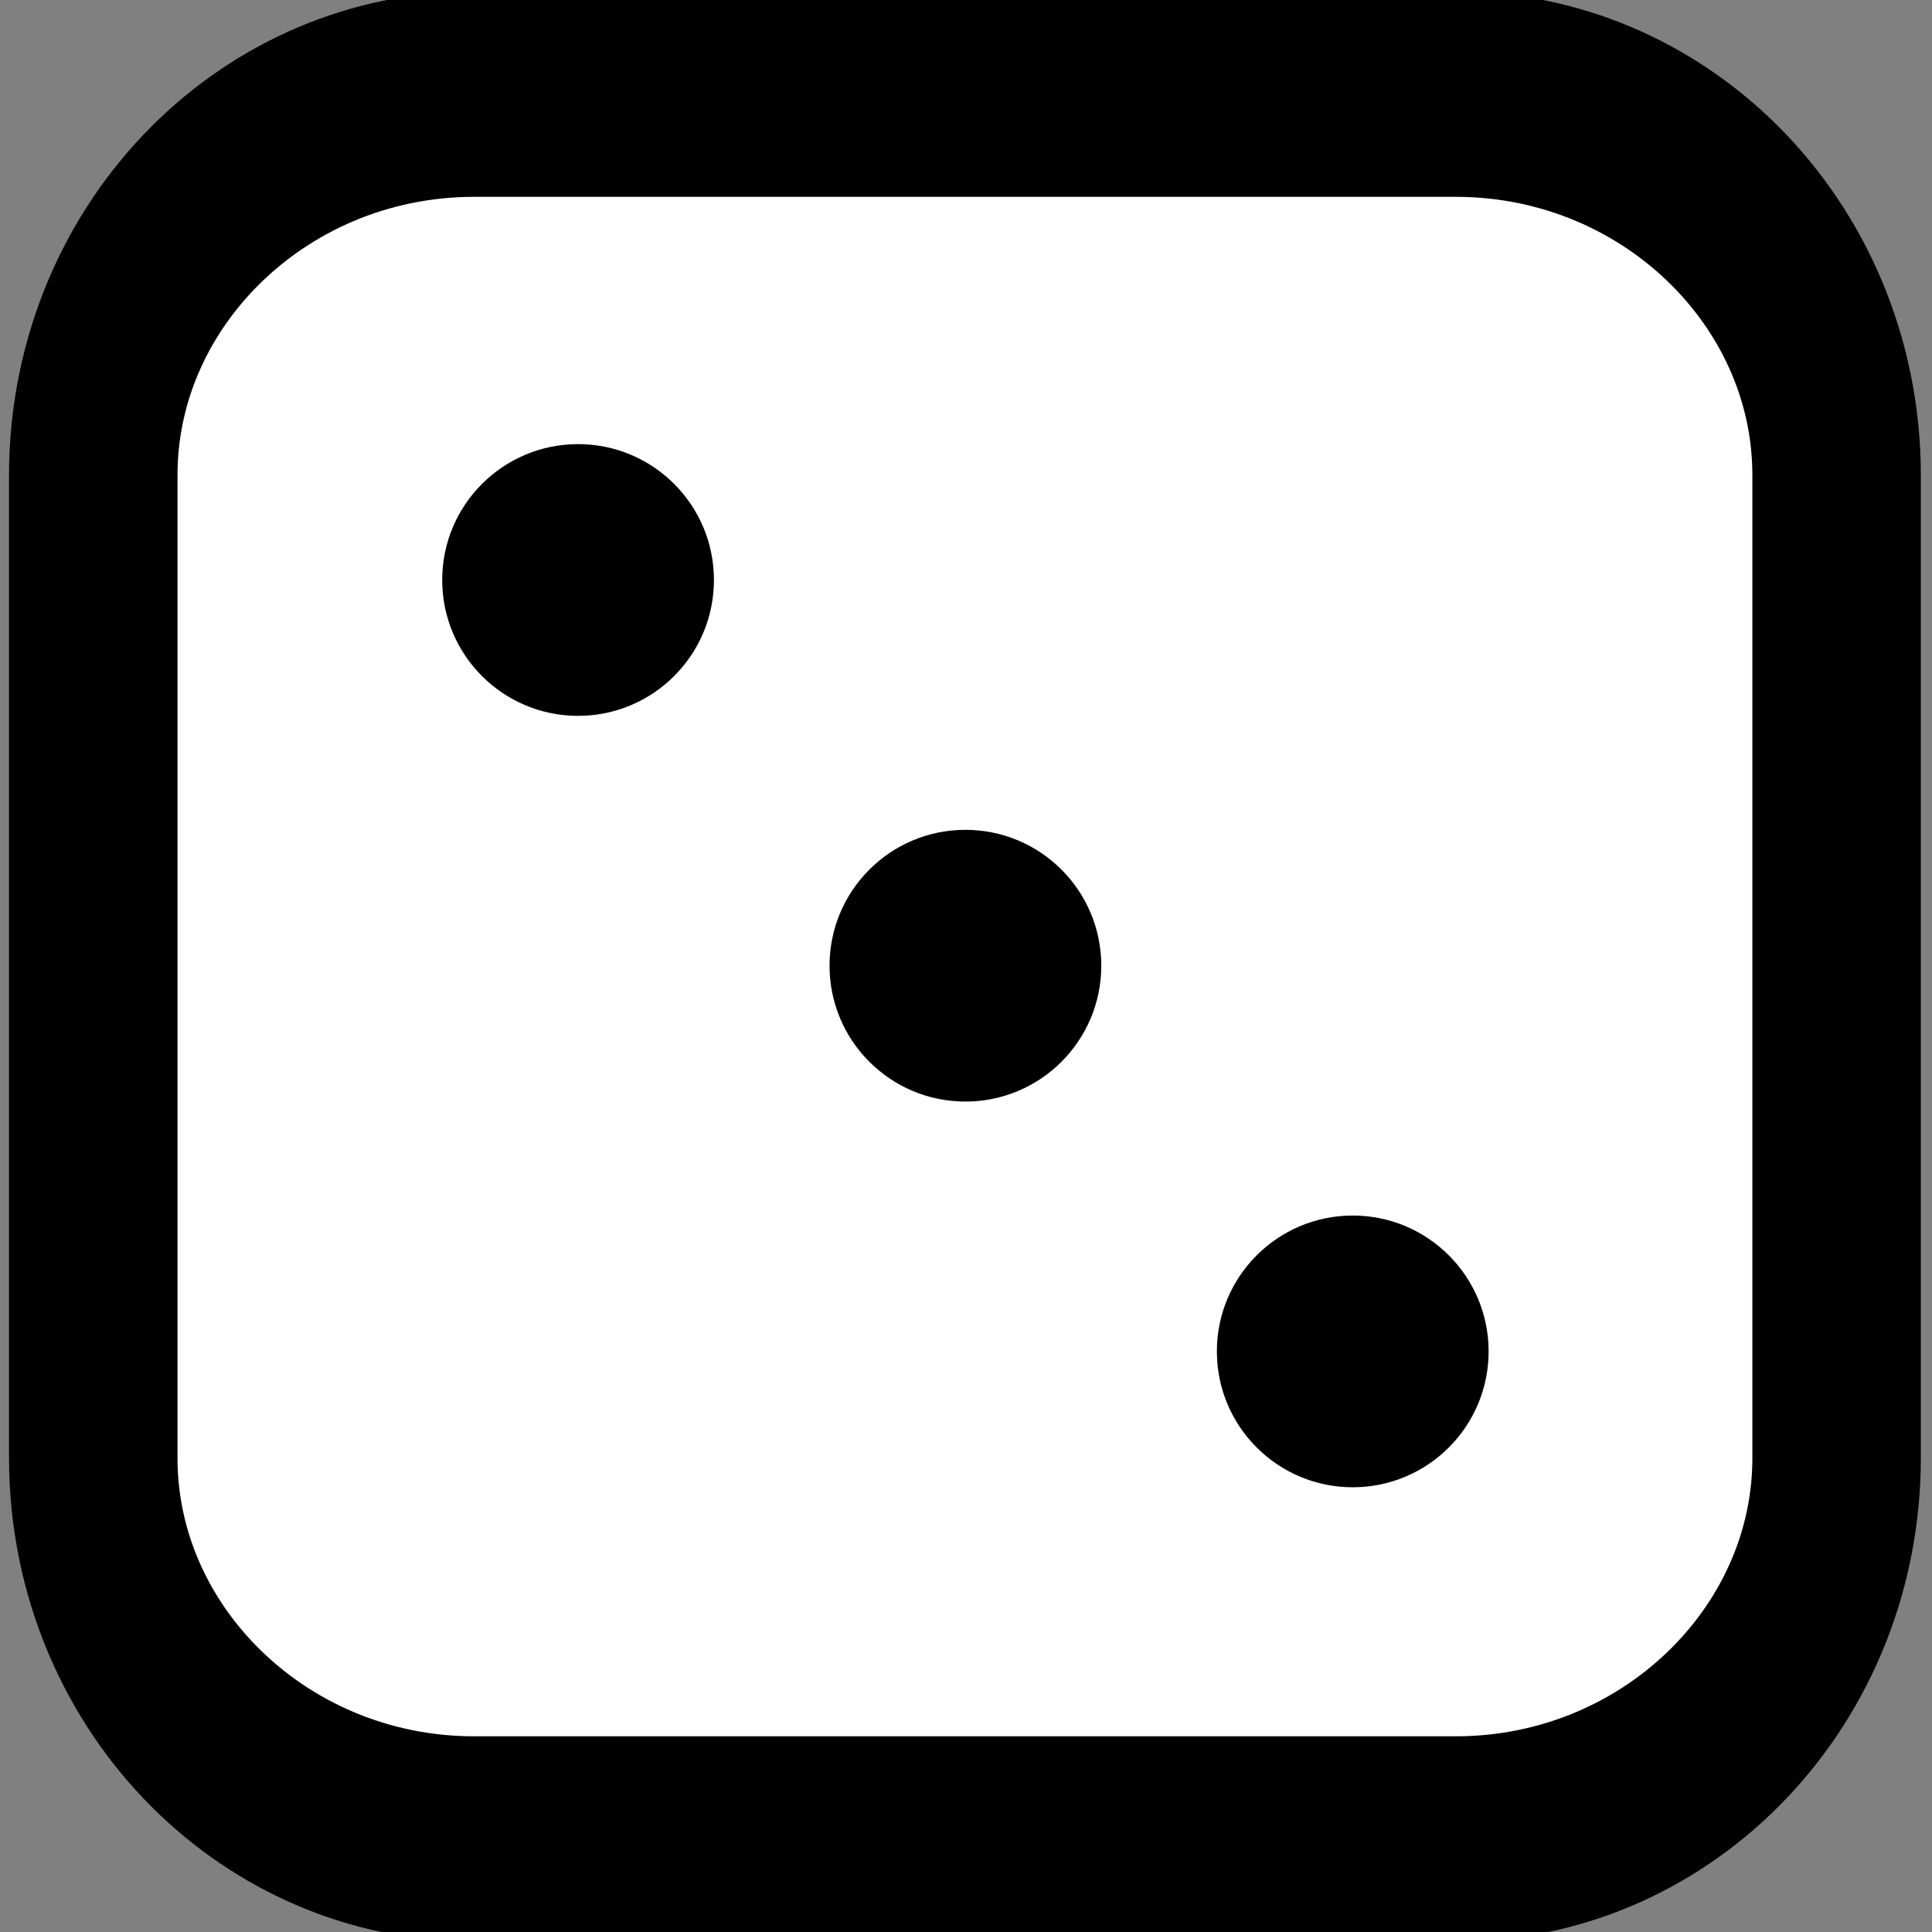
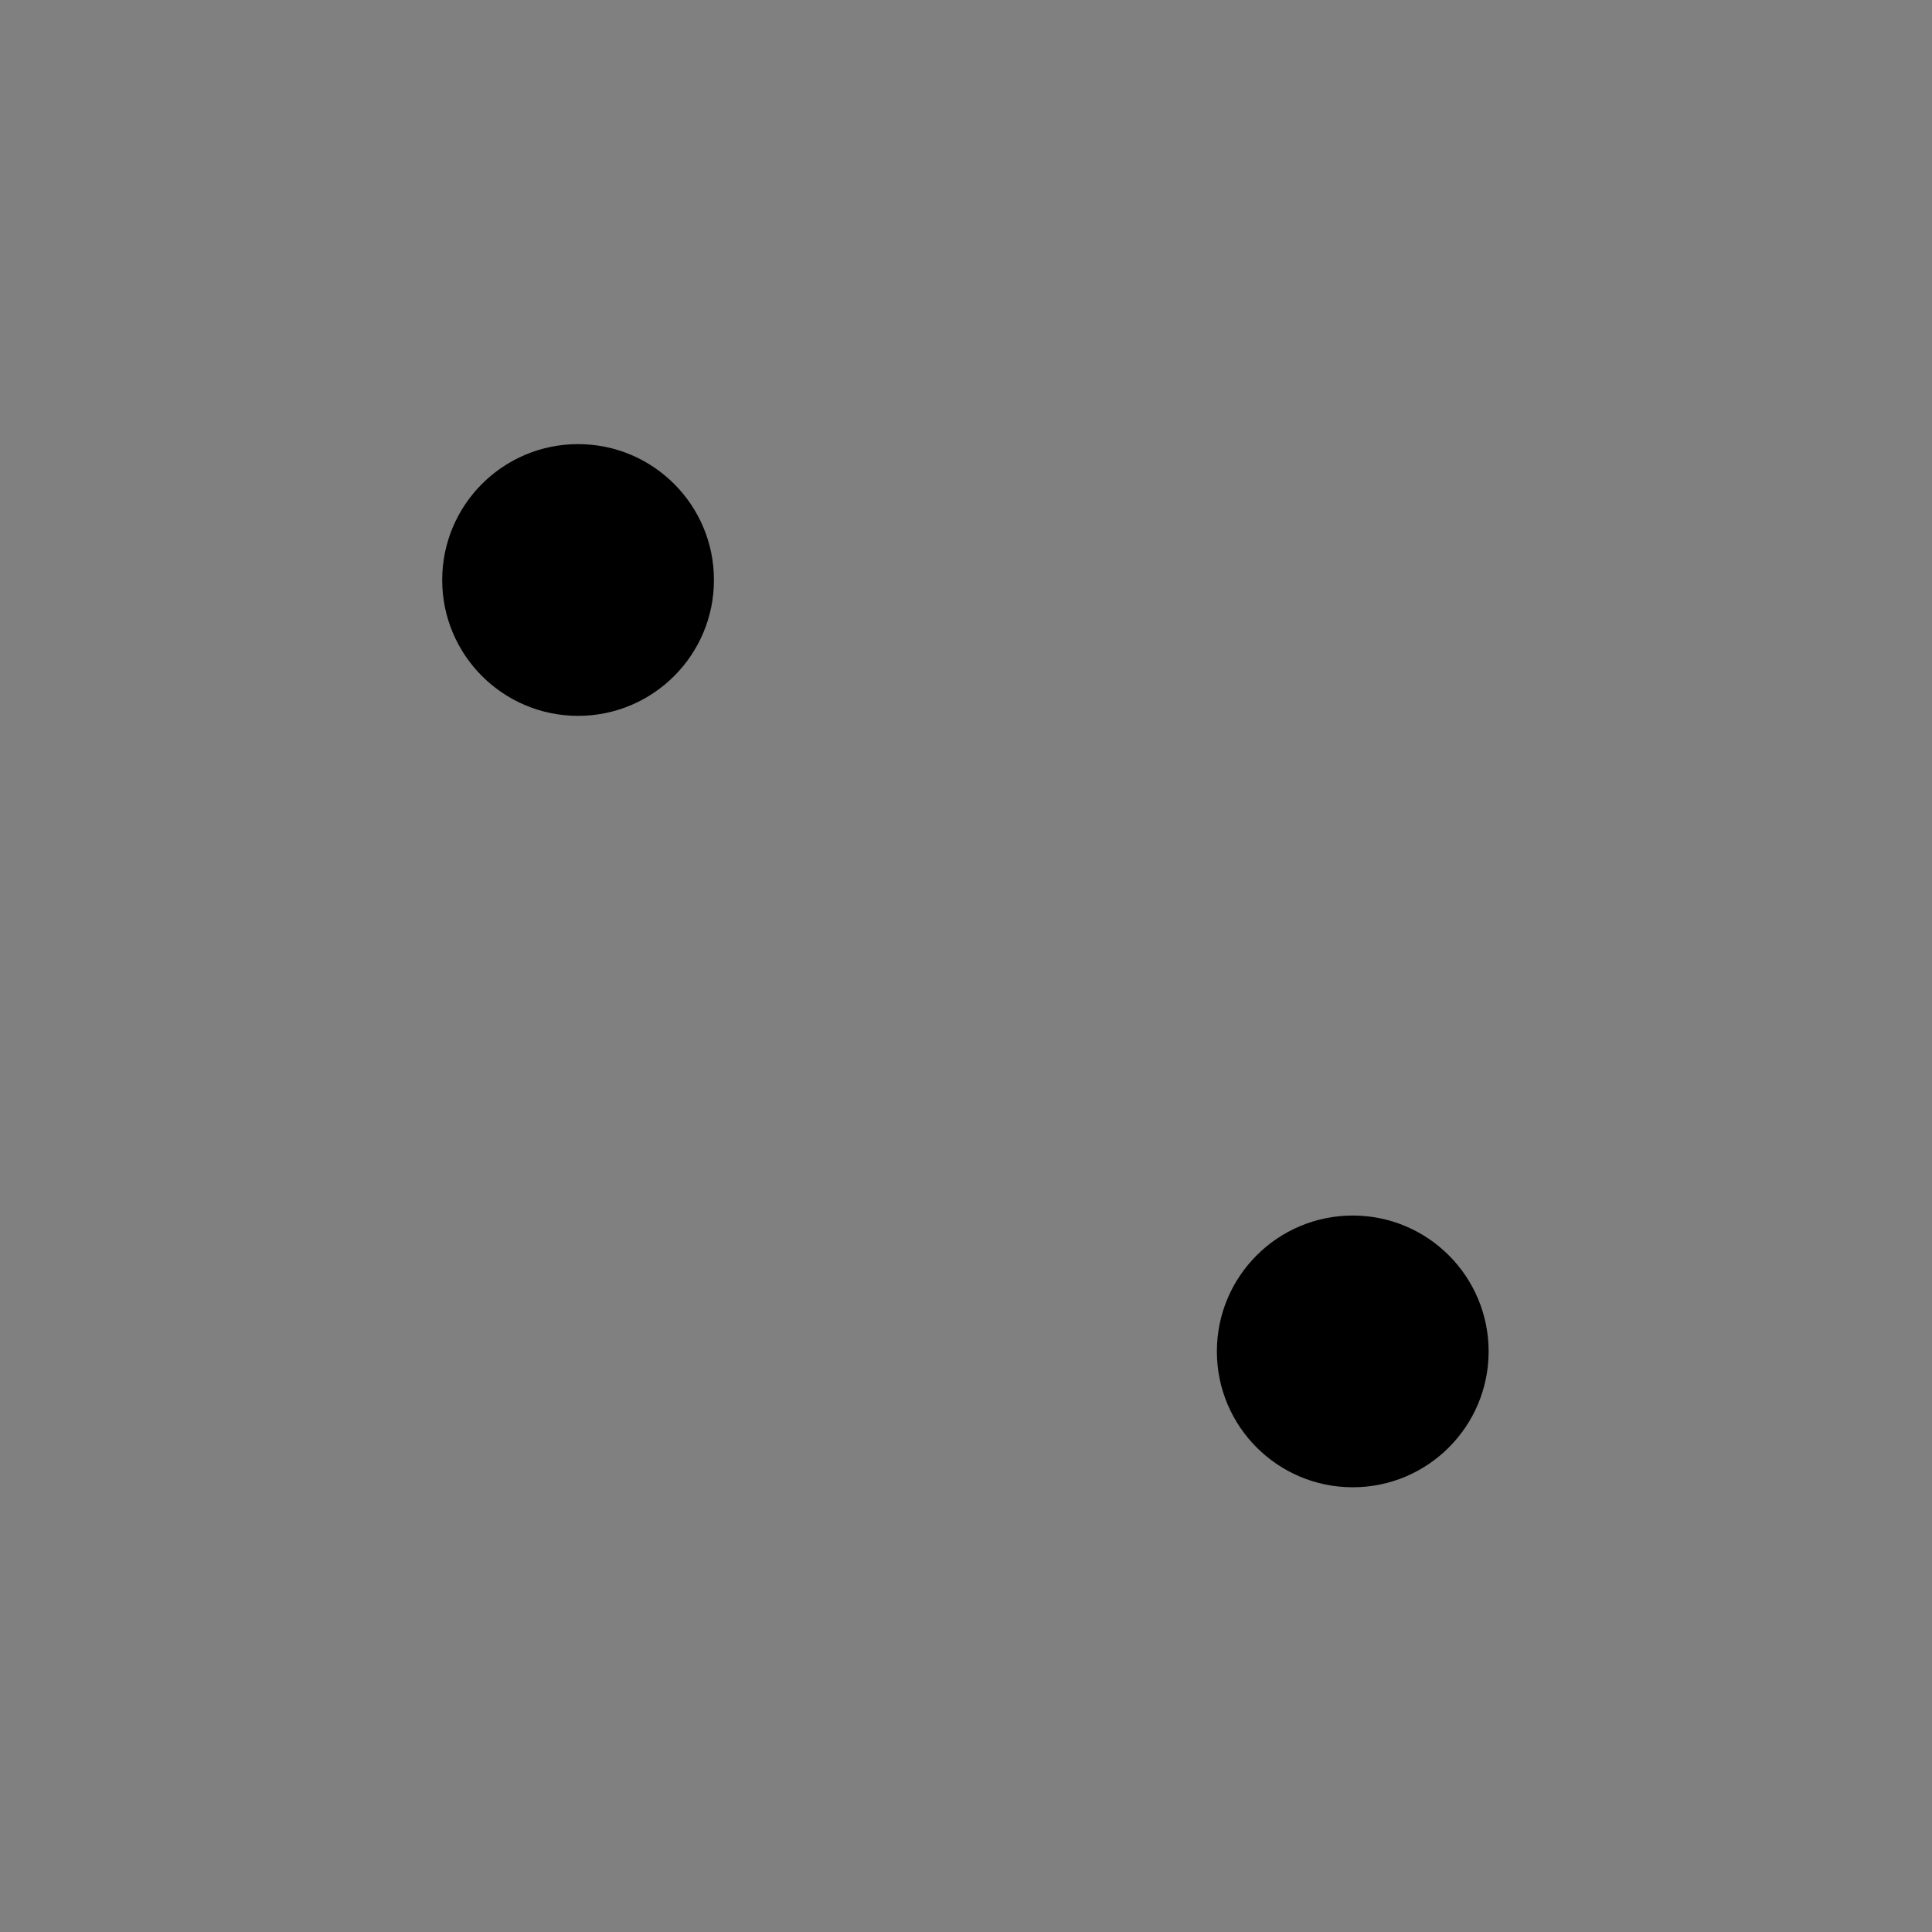
<svg xmlns="http://www.w3.org/2000/svg" width="100%" height="100%" viewBox="0 0 391 391" version="1.1" style="fill-rule:evenodd;clip-rule:evenodd;stroke-linecap:round;stroke-linejoin:round;stroke-miterlimit:1.5;">
  <rect x="0" y="0" width="391" height="391" fill="#808080" stroke="none" />
  <g transform="matrix(0.833,0,0,1.015,-269.913,-200.113)">
-     <path d="M770.237,291.926C770.237,249.987 728.779,215.937 677.715,215.937L439.207,215.937C388.142,215.937 346.684,249.987 346.684,291.926L346.684,487.832C346.684,529.771 388.142,563.821 439.207,563.821L677.715,563.821C728.779,563.821 770.237,529.771 770.237,487.832L770.237,291.926Z" style="fill:white;stroke:black;stroke-width:40.93px;" />
-   </g>
+     </g>
  <g transform="matrix(5.724,2.22045e-16,-2.22045e-16,5.726,-1465.85,-1225.42)">
    <ellipse cx="276.527" cy="234.509" rx="4.804" ry="4.802" />
  </g>
  <g transform="matrix(5.724,2.22045e-16,0,5.726,-1387.46,-1147.36)">
-     <ellipse cx="276.527" cy="234.509" rx="4.804" ry="4.802" />
-   </g>
+     </g>
  <g transform="matrix(5.724,0,1.22125e-16,5.726,-1309.07,-1069.3)">
    <ellipse cx="276.527" cy="234.509" rx="4.804" ry="4.802" />
  </g>
</svg>